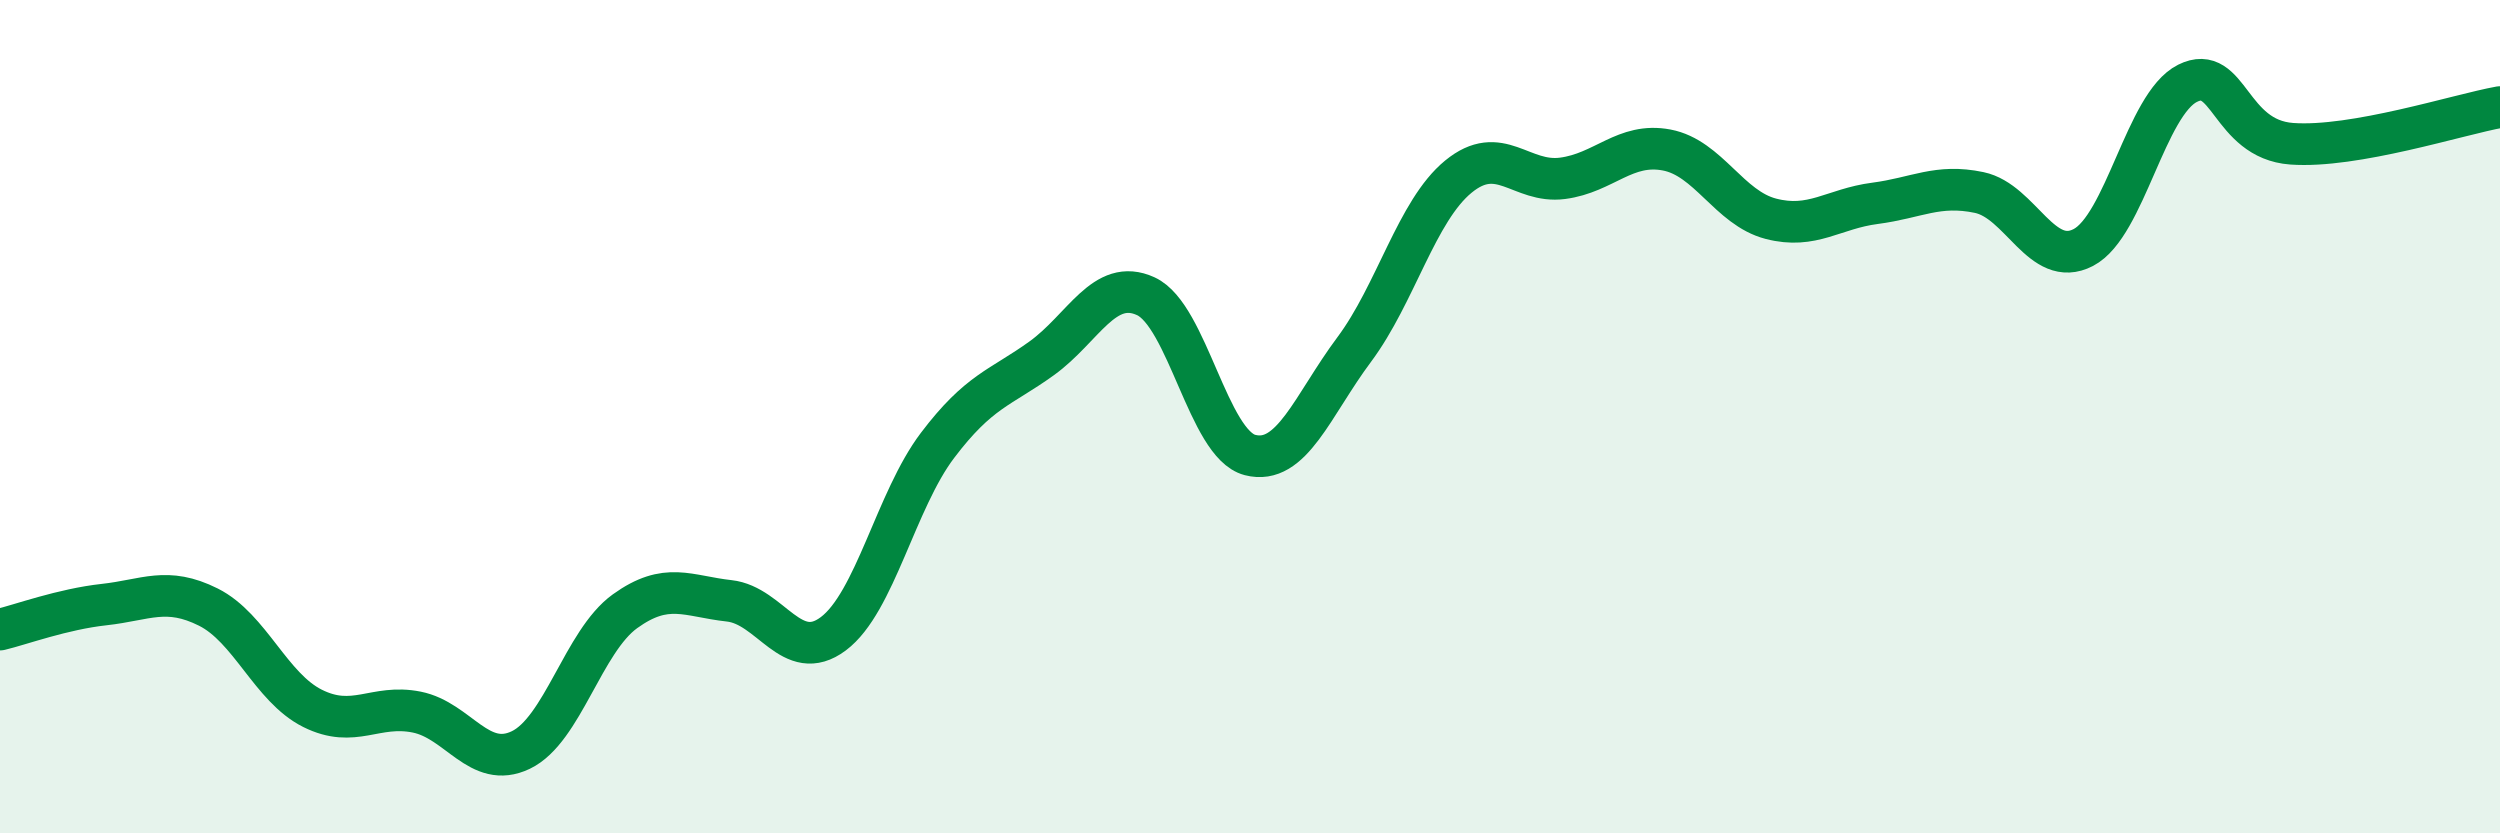
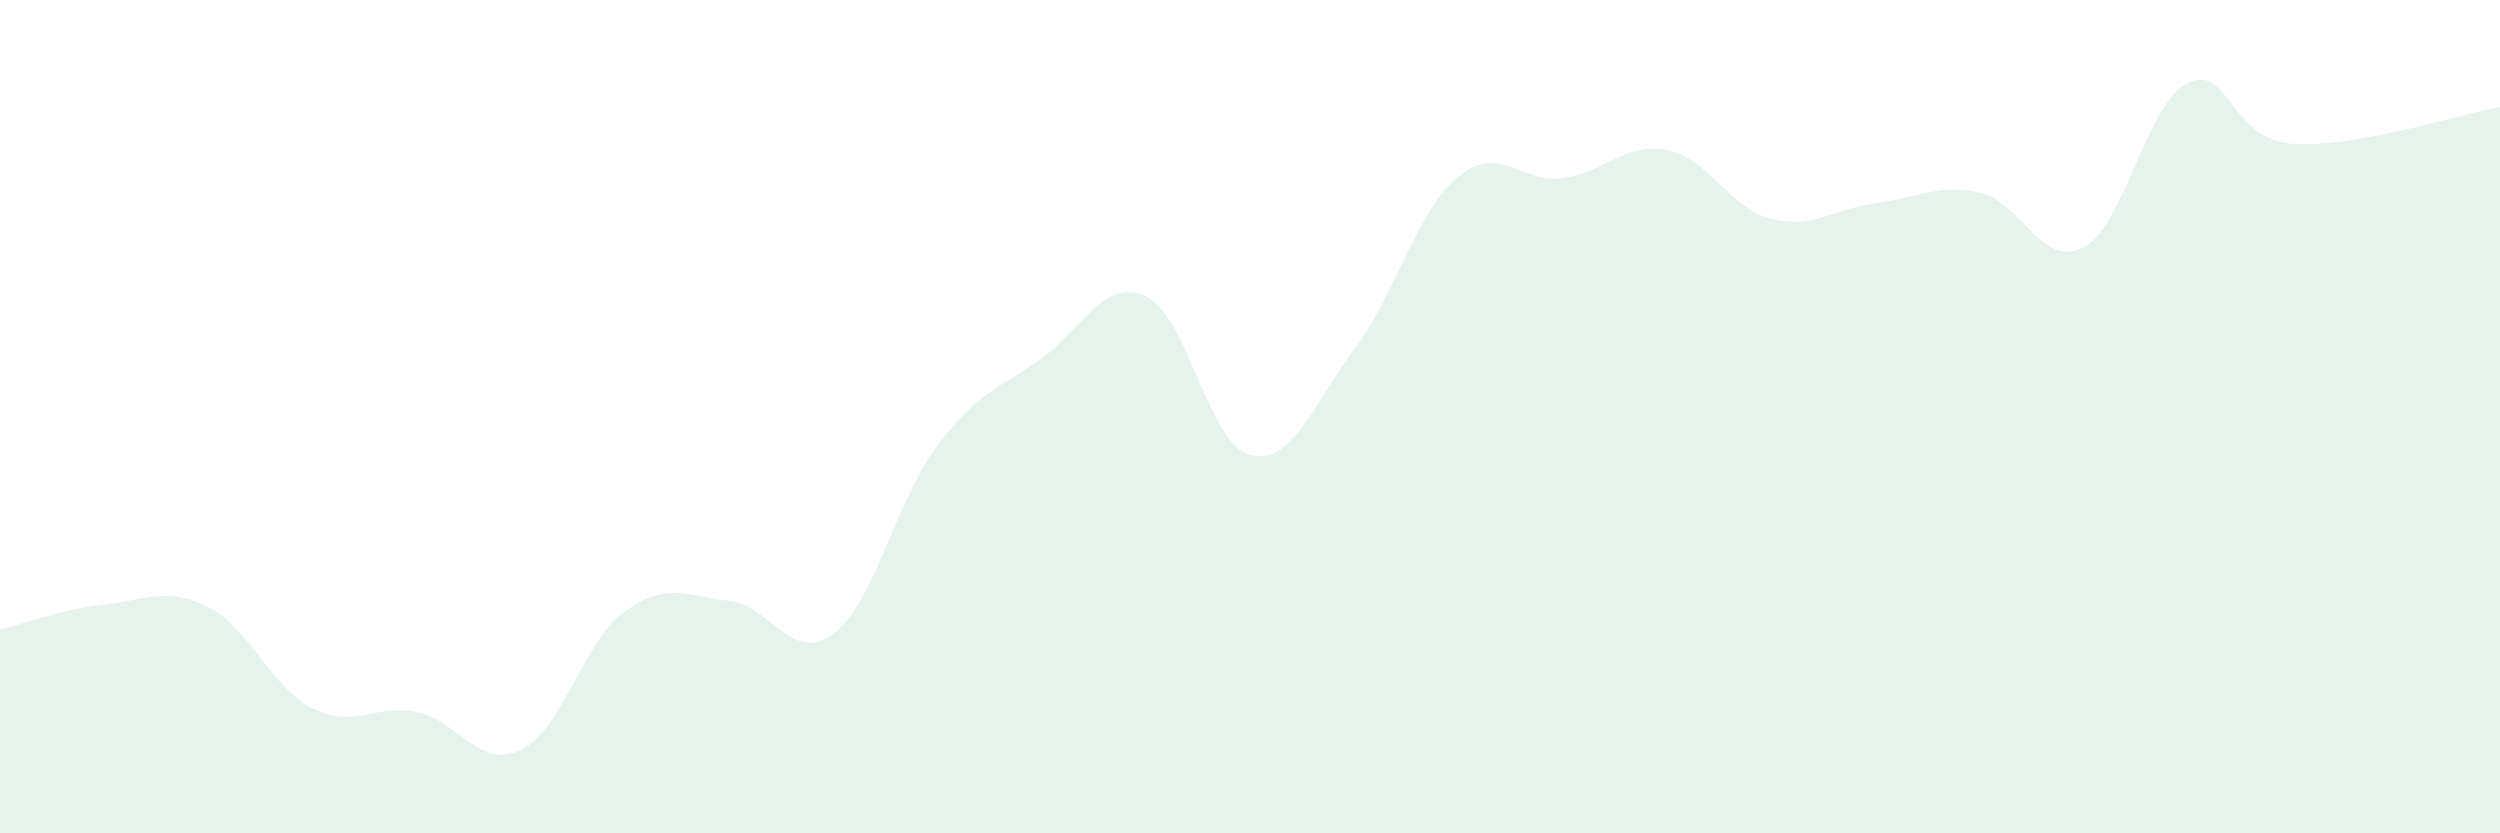
<svg xmlns="http://www.w3.org/2000/svg" width="60" height="20" viewBox="0 0 60 20">
  <path d="M 0,15.11 C 0.5,14.99 1.5,14.62 2.5,14.51 C 3.5,14.4 4,14.07 5,14.57 C 6,15.07 6.5,16.5 7.5,17 C 8.5,17.5 9,16.89 10,17.09 C 11,17.29 11.5,18.48 12.5,18 C 13.5,17.52 14,15.39 15,14.67 C 16,13.95 16.5,14.31 17.5,14.42 C 18.5,14.53 19,15.96 20,15.21 C 21,14.46 21.5,12.01 22.5,10.69 C 23.5,9.37 24,9.32 25,8.6 C 26,7.88 26.5,6.65 27.5,7.11 C 28.5,7.57 29,10.66 30,10.92 C 31,11.18 31.5,9.73 32.5,8.39 C 33.5,7.05 34,5.06 35,4.24 C 36,3.42 36.5,4.41 37.5,4.28 C 38.5,4.15 39,3.41 40,3.6 C 41,3.79 41.5,4.99 42.5,5.25 C 43.5,5.51 44,5.01 45,4.88 C 46,4.75 46.5,4.41 47.5,4.62 C 48.5,4.83 49,6.46 50,5.94 C 51,5.42 51.5,2.5 52.5,2 C 53.5,1.5 53.5,3.34 55,3.45 C 56.5,3.56 59,2.75 60,2.57L60 20L0 20Z" fill="#008740" opacity="0.1" stroke-linecap="round" stroke-linejoin="round" />
-   <path d="M 0,15.11 C 0.5,14.99 1.5,14.62 2.5,14.51 C 3.5,14.4 4,14.07 5,14.57 C 6,15.07 6.5,16.5 7.5,17 C 8.5,17.5 9,16.89 10,17.09 C 11,17.29 11.5,18.48 12.5,18 C 13.5,17.52 14,15.39 15,14.67 C 16,13.95 16.5,14.31 17.5,14.42 C 18.5,14.53 19,15.96 20,15.21 C 21,14.46 21.5,12.01 22.5,10.69 C 23.5,9.37 24,9.32 25,8.6 C 26,7.88 26.5,6.65 27.5,7.11 C 28.5,7.57 29,10.66 30,10.92 C 31,11.18 31.5,9.73 32.5,8.39 C 33.5,7.05 34,5.06 35,4.24 C 36,3.42 36.5,4.41 37.5,4.28 C 38.5,4.15 39,3.41 40,3.6 C 41,3.79 41.5,4.99 42.5,5.25 C 43.5,5.51 44,5.01 45,4.88 C 46,4.75 46.5,4.41 47.5,4.62 C 48.5,4.83 49,6.46 50,5.94 C 51,5.42 51.5,2.5 52.5,2 C 53.5,1.5 53.5,3.34 55,3.45 C 56.5,3.56 59,2.75 60,2.57" stroke="#008740" stroke-width="1" fill="none" stroke-linecap="round" stroke-linejoin="round" />
</svg>